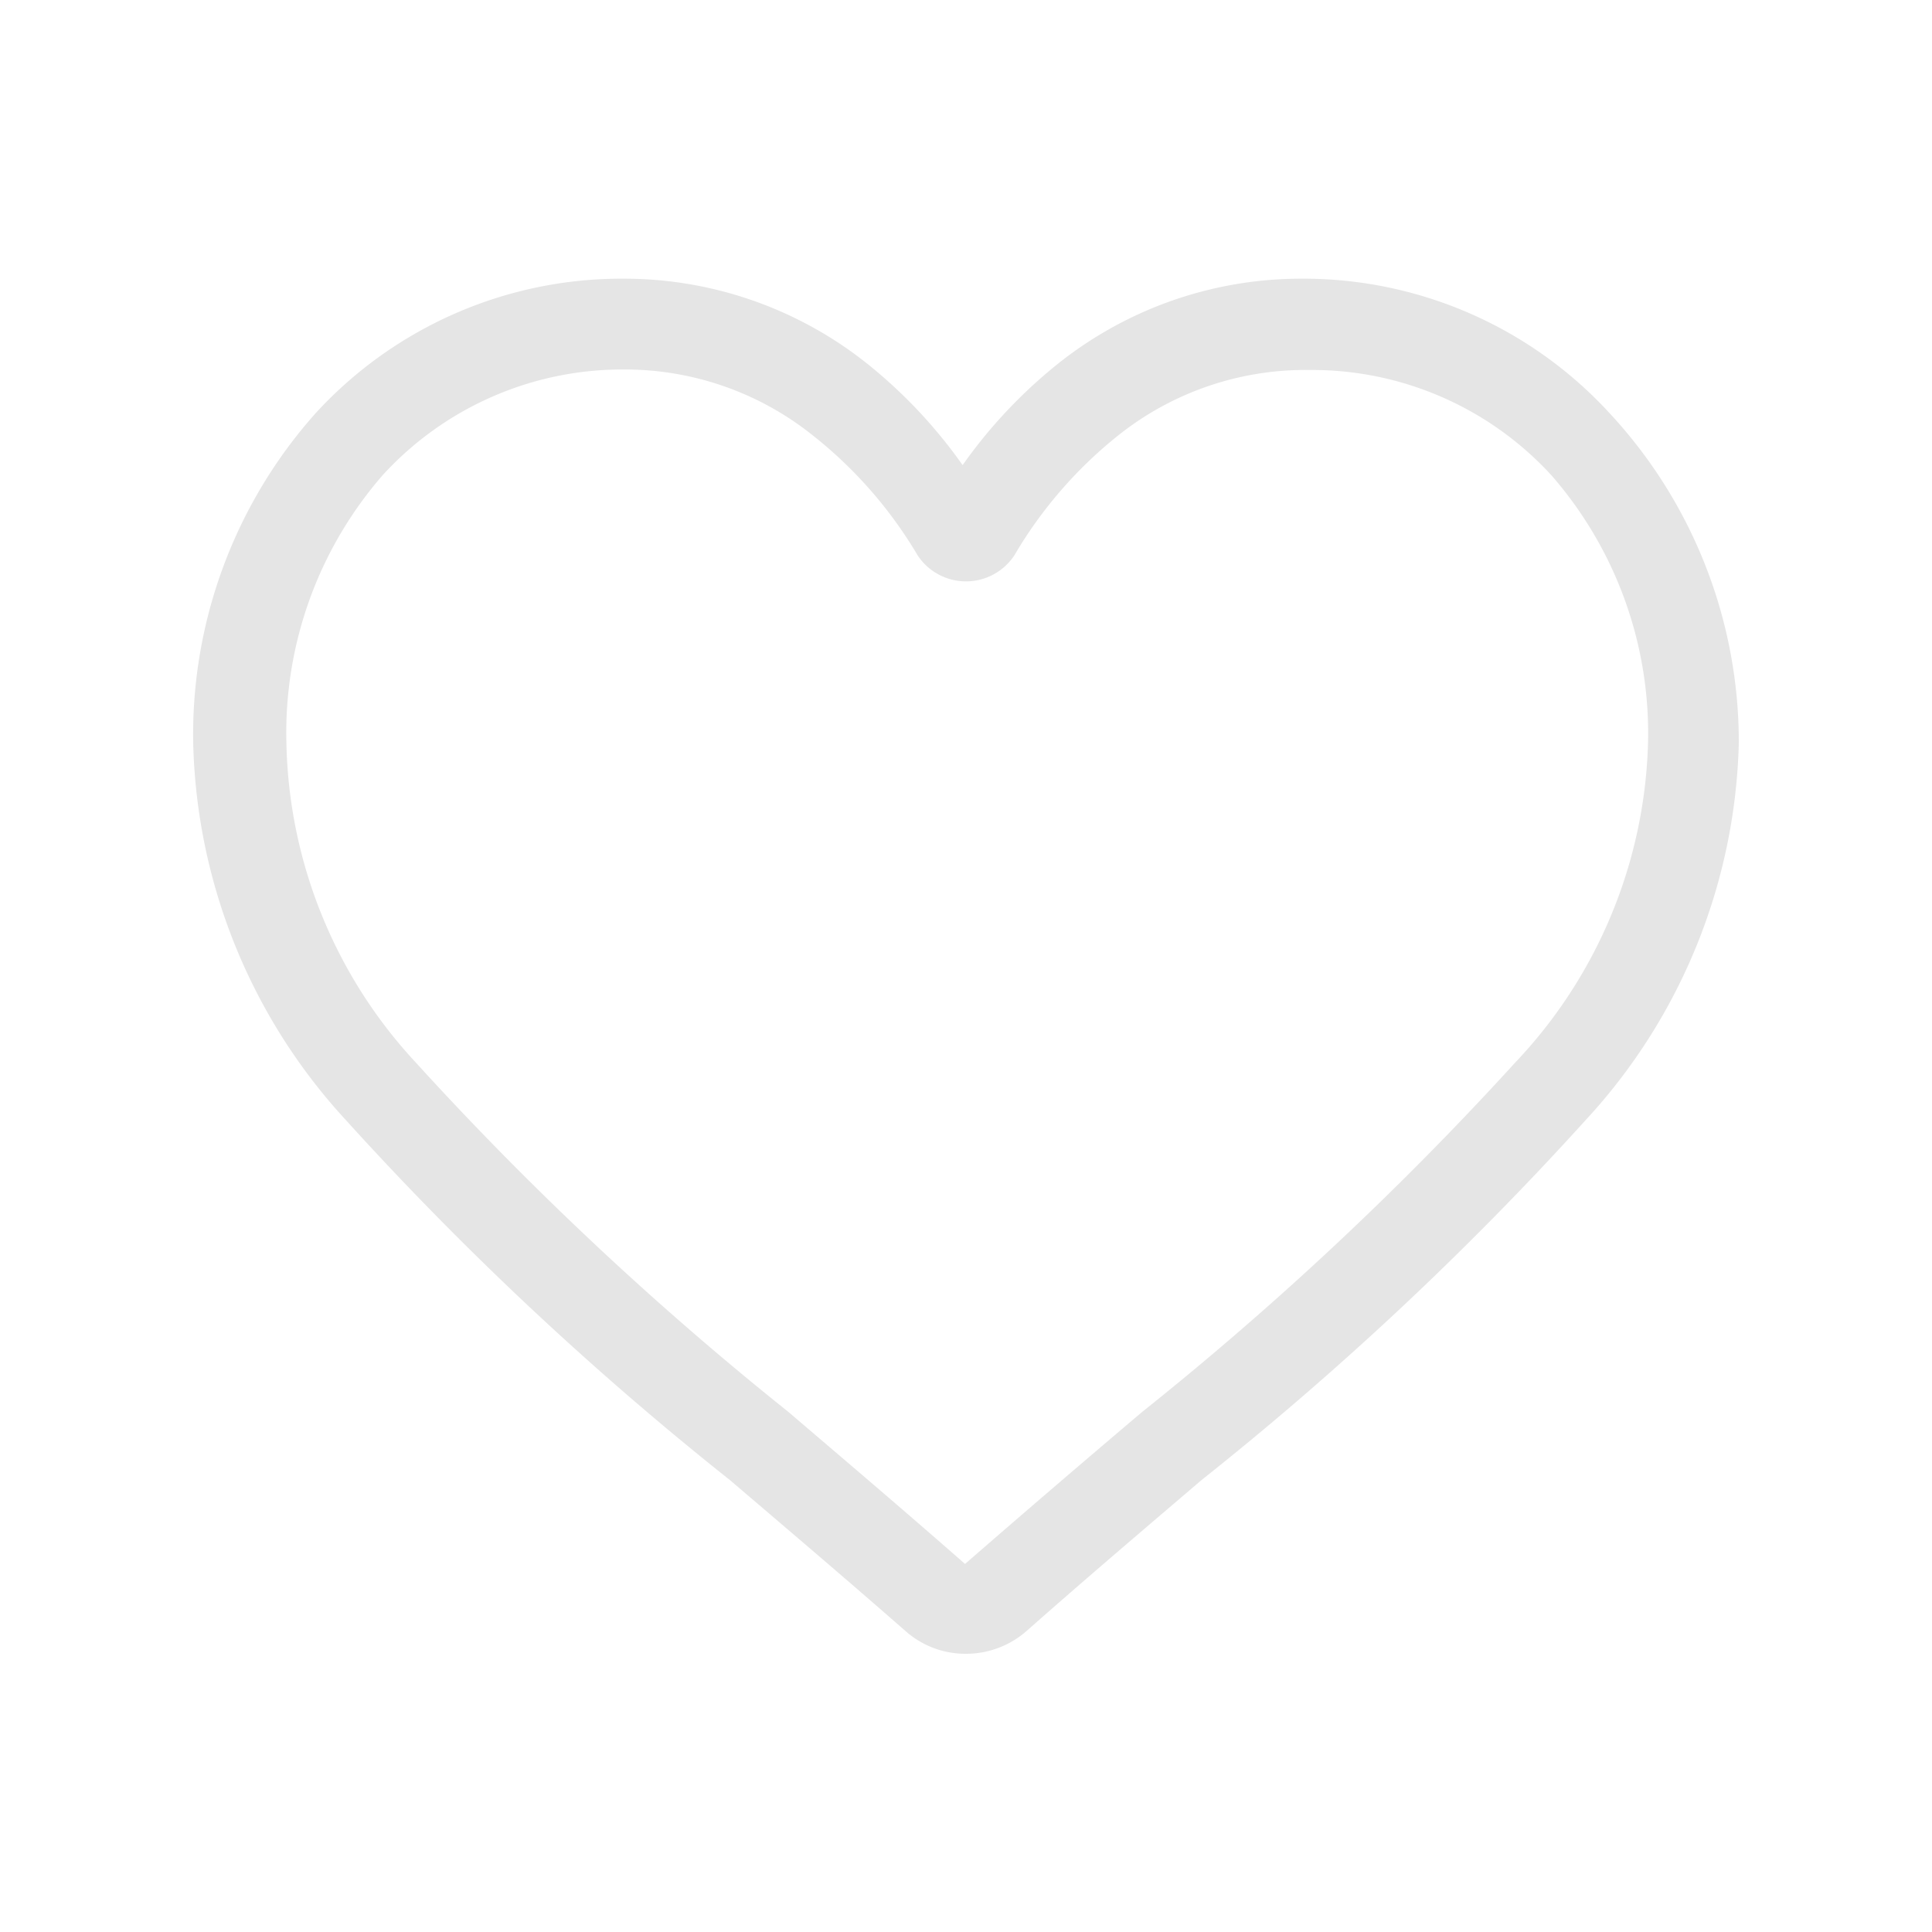
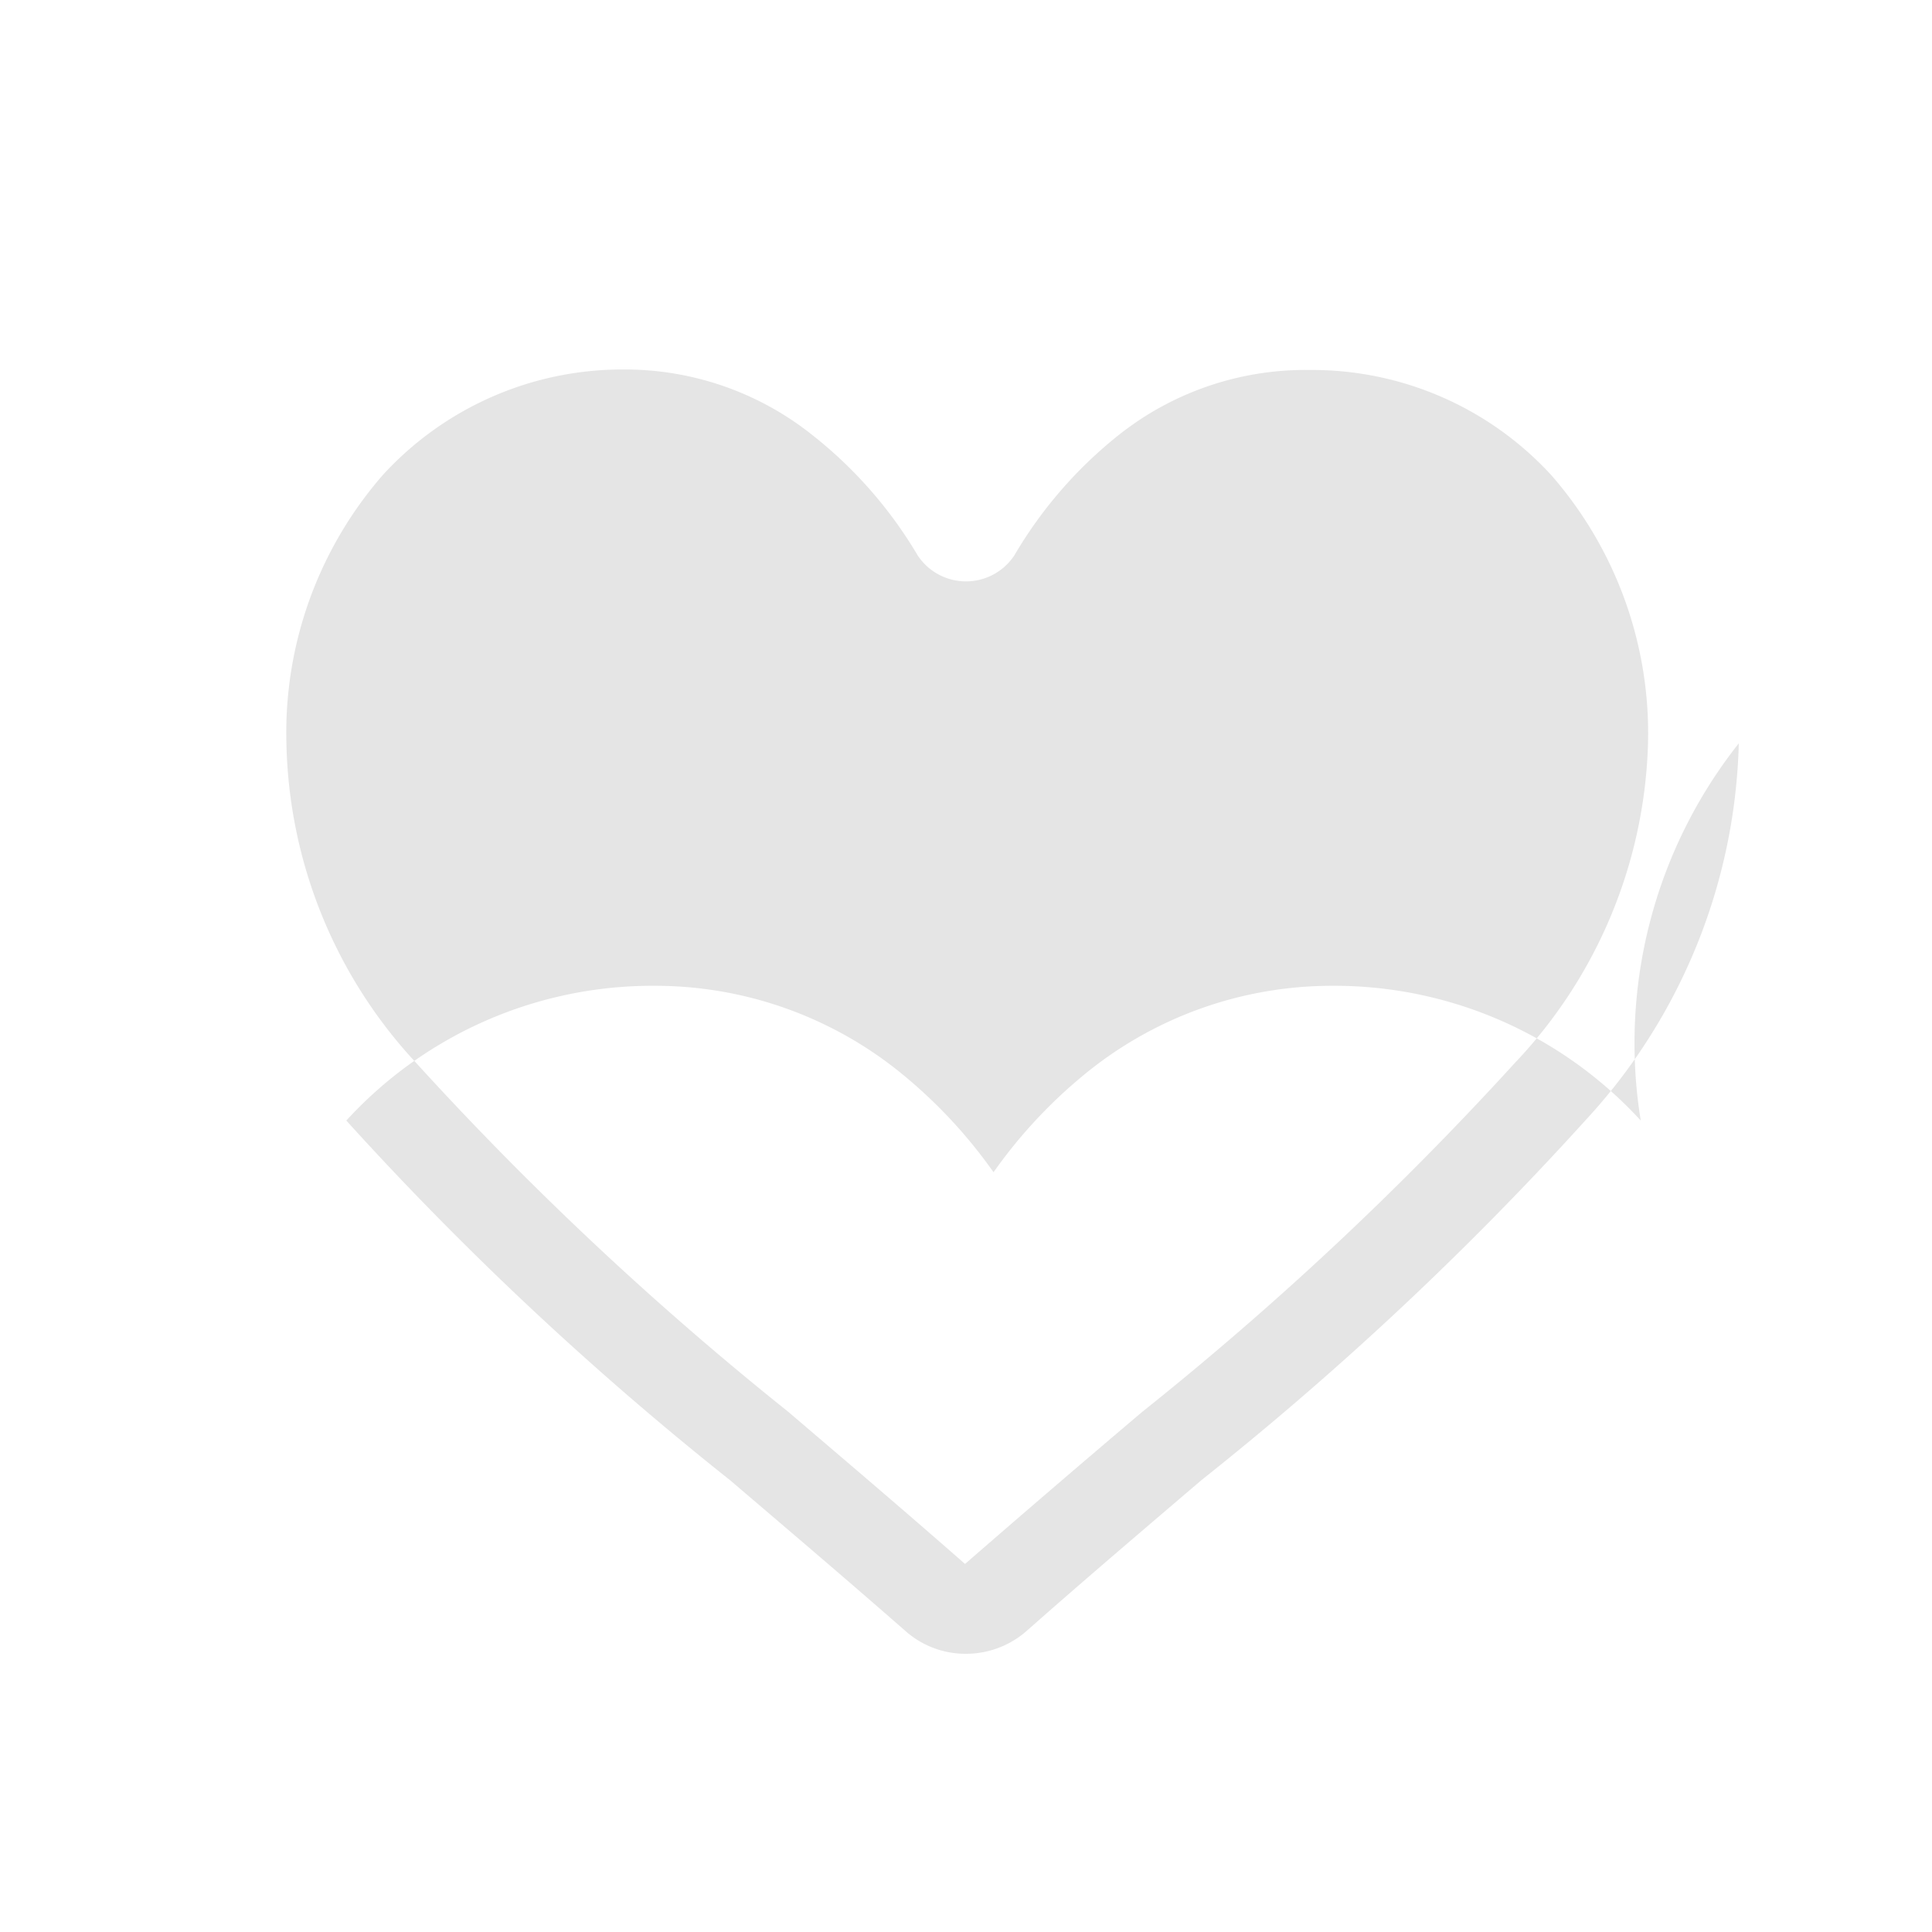
<svg xmlns="http://www.w3.org/2000/svg" id="Warstwa_1" data-name="Warstwa 1" viewBox="0 0 40 40">
  <defs>
    <style>.cls-1{fill:#e5e5e5;}</style>
  </defs>
-   <path class="cls-1" d="M20,34.24a1.87,1.87,0,0,1-1.24-.46c-1.29-1.13-2.54-2.19-3.64-3.13h0a66.68,66.68,0,0,1-7.95-7.45A11.93,11.93,0,0,1,4,15.39,10,10,0,0,1,6.53,8.56a8.59,8.59,0,0,1,6.4-2.79,8.07,8.07,0,0,1,5,1.74,10.26,10.26,0,0,1,2,2.12,10.26,10.26,0,0,1,2-2.12,8.07,8.07,0,0,1,5-1.74,8.6,8.6,0,0,1,6.4,2.79A10,10,0,0,1,36,15.39a11.93,11.93,0,0,1-3.17,7.8,66.68,66.68,0,0,1-7.95,7.45c-1.1.94-2.35,2-3.64,3.14A1.9,1.9,0,0,1,20,34.24ZM12.93,7.65a6.72,6.72,0,0,0-5,2.18,8.12,8.12,0,0,0-2,5.56A10,10,0,0,0,8.61,22a66.91,66.91,0,0,0,7.71,7.23h0c1.1.94,2.35,2,3.66,3.15,1.31-1.14,2.56-2.21,3.67-3.15A66.91,66.91,0,0,0,31.37,22a10,10,0,0,0,2.75-6.6,8.12,8.12,0,0,0-2-5.56,6.72,6.72,0,0,0-5-2.18A6.22,6.22,0,0,0,23.17,9,9,9,0,0,0,21,11.5a1.2,1.2,0,0,1-2,0A9,9,0,0,0,16.81,9,6.22,6.22,0,0,0,12.93,7.65Z" />
+   <path class="cls-1" d="M20,34.24a1.87,1.87,0,0,1-1.24-.46c-1.29-1.13-2.54-2.19-3.64-3.13h0a66.68,66.68,0,0,1-7.95-7.45a8.59,8.59,0,0,1,6.4-2.79,8.07,8.07,0,0,1,5,1.74,10.26,10.26,0,0,1,2,2.12,10.26,10.26,0,0,1,2-2.12,8.07,8.07,0,0,1,5-1.74,8.6,8.6,0,0,1,6.4,2.79A10,10,0,0,1,36,15.39a11.93,11.93,0,0,1-3.17,7.8,66.68,66.68,0,0,1-7.95,7.45c-1.1.94-2.35,2-3.64,3.14A1.9,1.9,0,0,1,20,34.24ZM12.93,7.65a6.72,6.72,0,0,0-5,2.18,8.12,8.12,0,0,0-2,5.56A10,10,0,0,0,8.61,22a66.91,66.91,0,0,0,7.71,7.23h0c1.1.94,2.35,2,3.66,3.15,1.31-1.14,2.56-2.21,3.67-3.15A66.91,66.91,0,0,0,31.37,22a10,10,0,0,0,2.75-6.6,8.12,8.12,0,0,0-2-5.56,6.72,6.72,0,0,0-5-2.18A6.22,6.22,0,0,0,23.17,9,9,9,0,0,0,21,11.5a1.2,1.2,0,0,1-2,0A9,9,0,0,0,16.81,9,6.22,6.22,0,0,0,12.93,7.65Z" />
</svg>